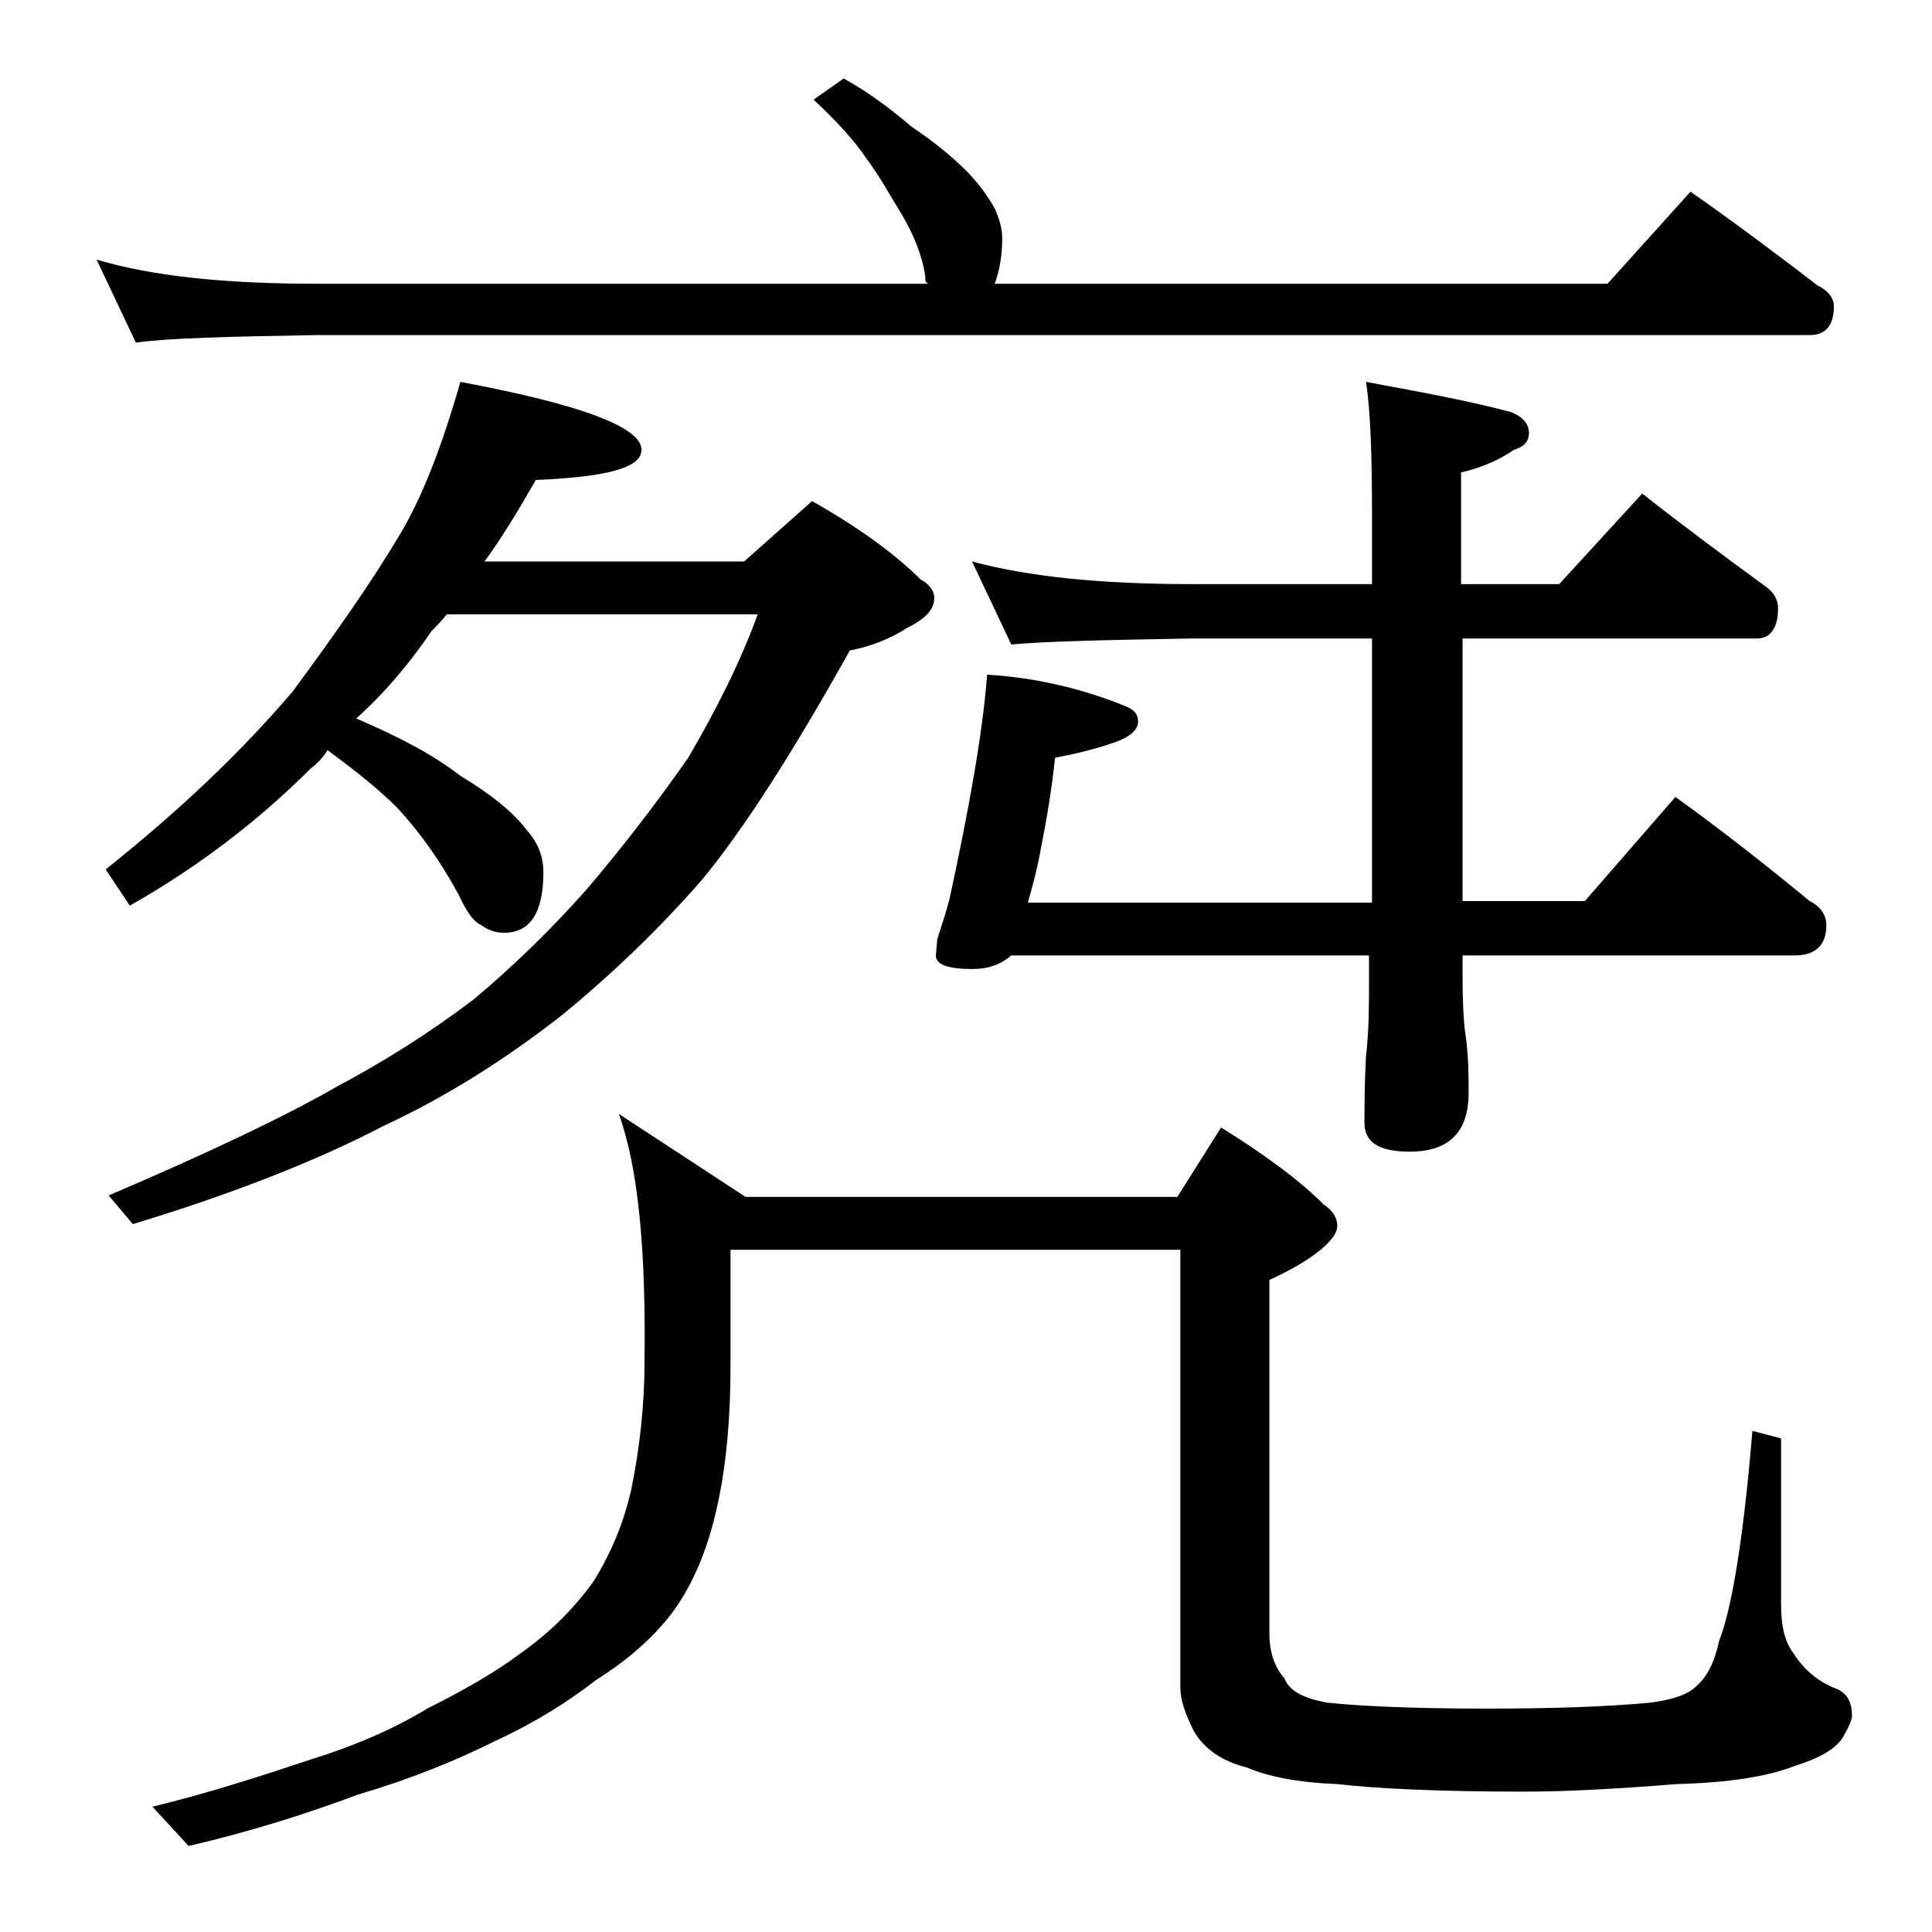
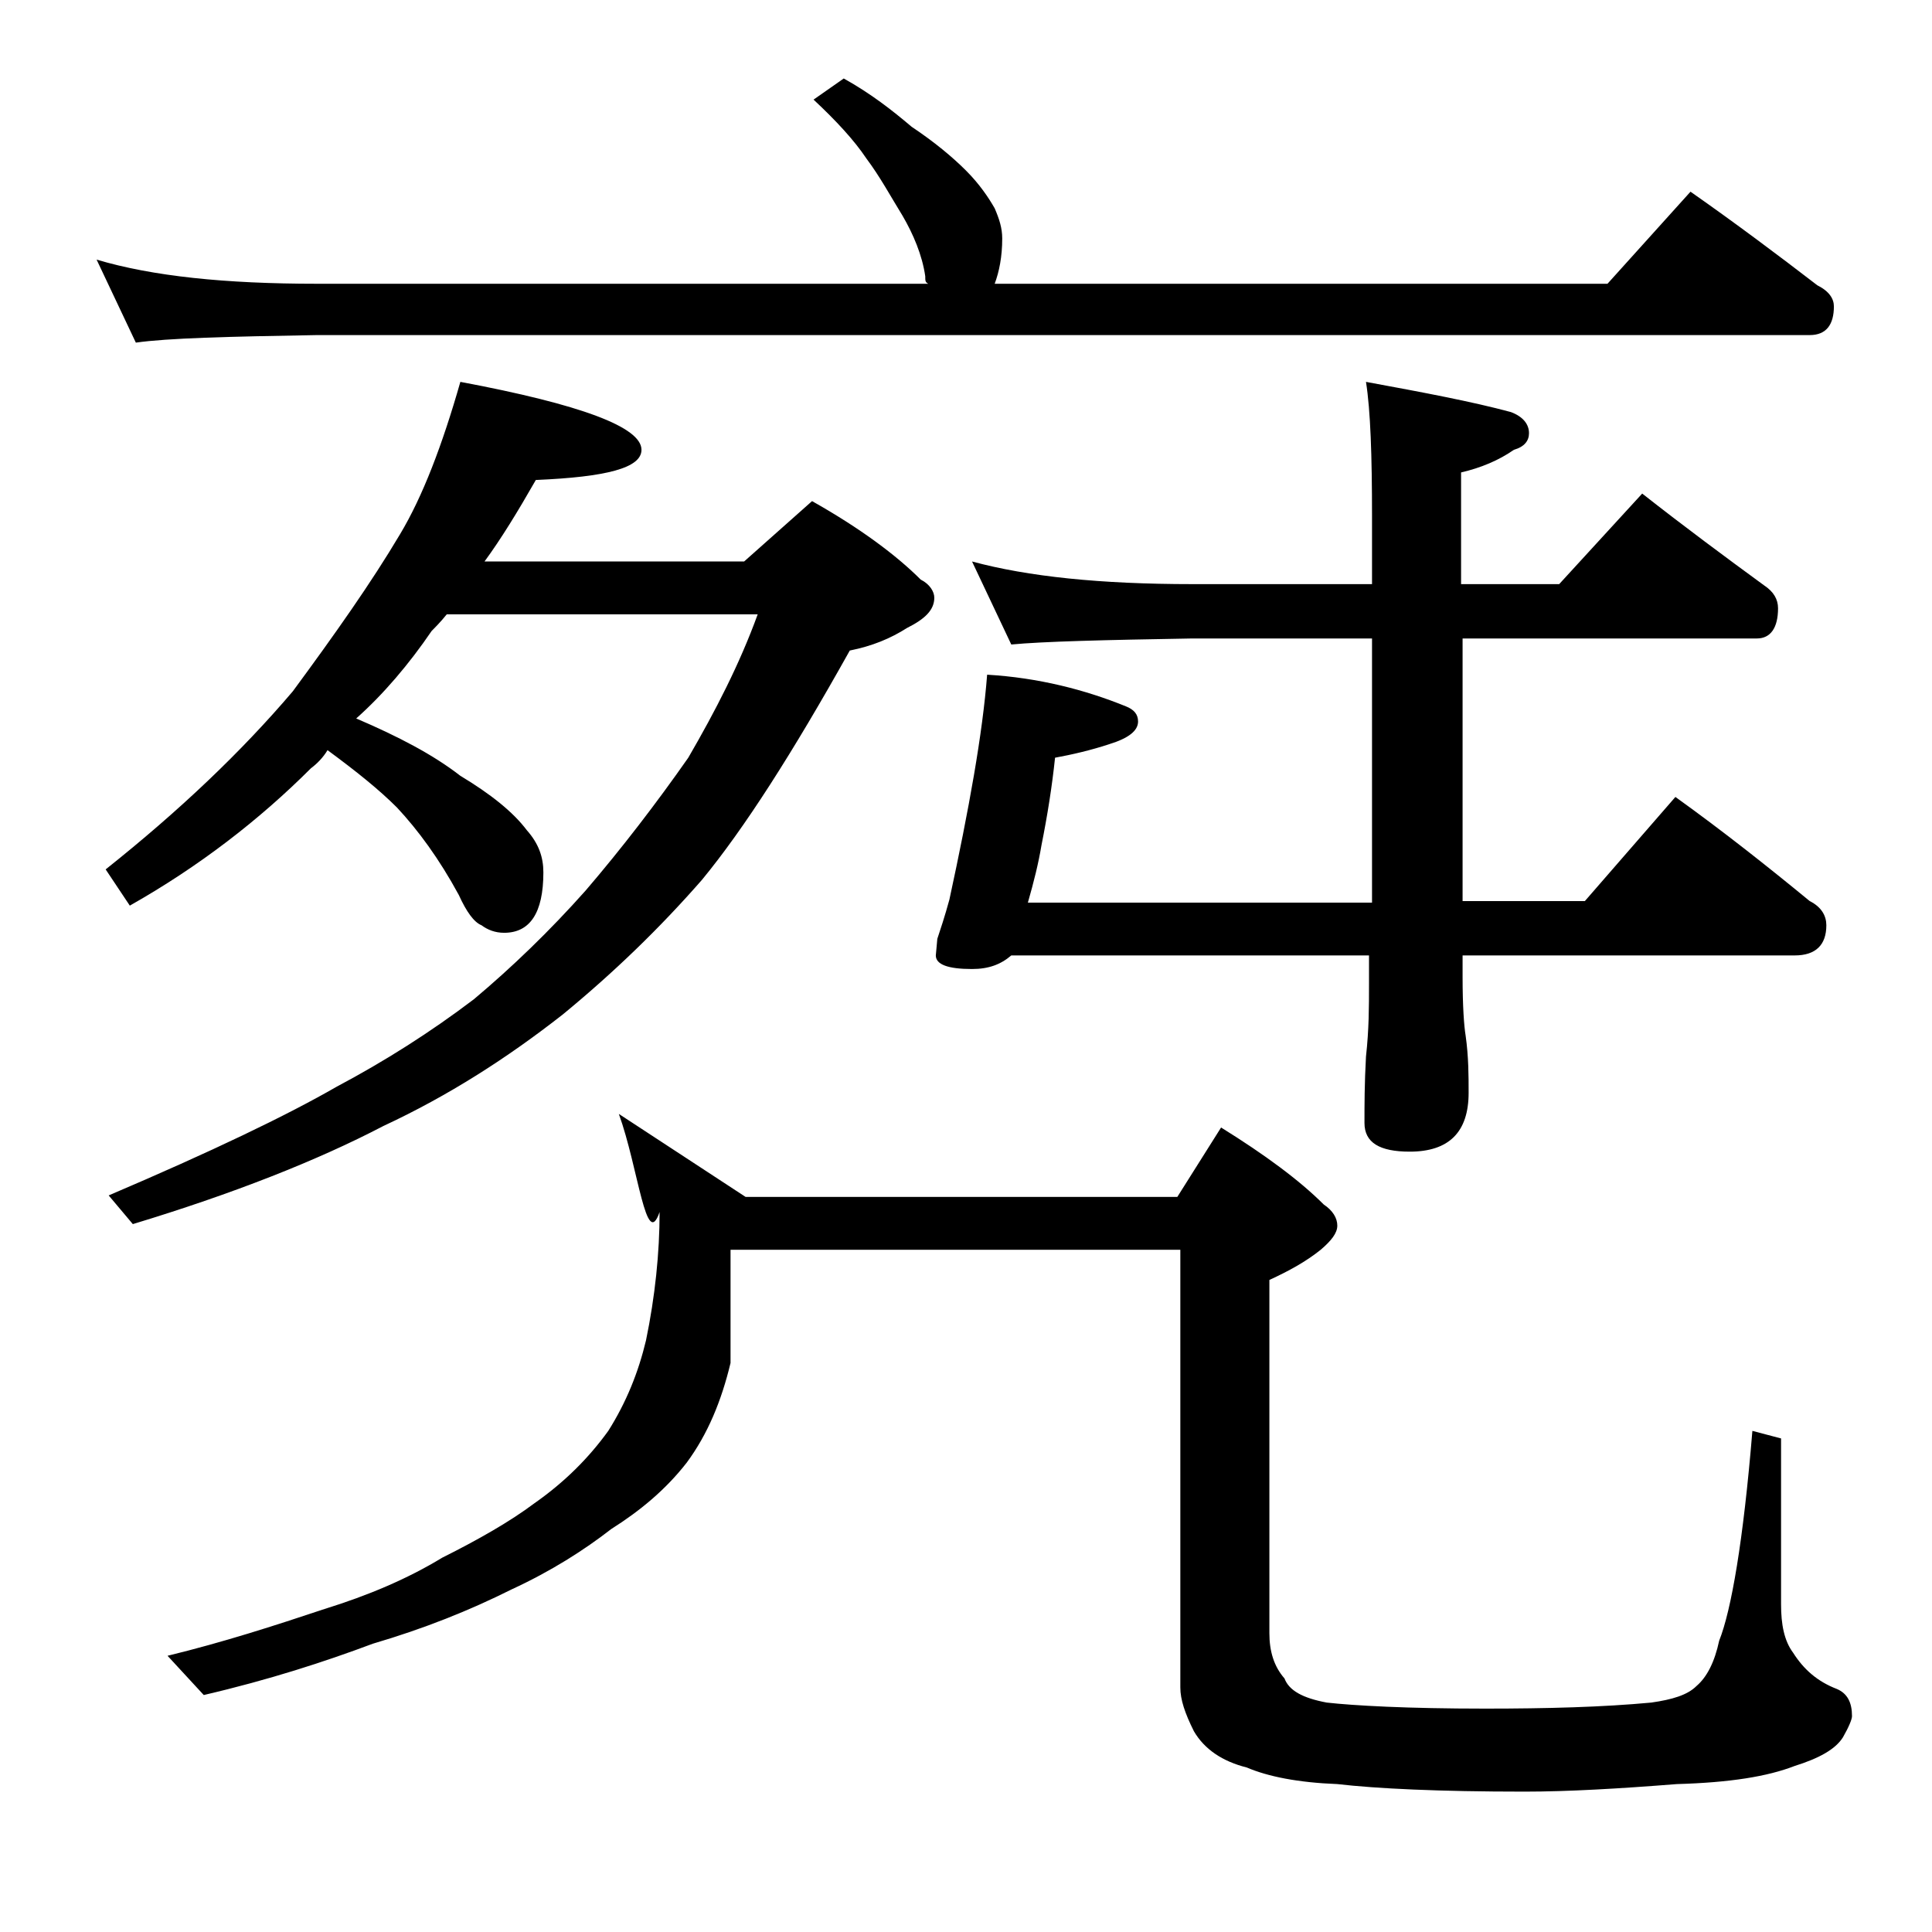
<svg xmlns="http://www.w3.org/2000/svg" version="1.1" id="Layer_1" x="0px" y="0px" viewBox="0 0 128 128" enable-background="new 0 0 128 128" xml:space="preserve">
-   <path d="M55.9,5.2c1.8,1,3.2,2.1,4.5,3.2c1.5,1,2.7,2,3.6,2.9c0.9,0.9,1.5,1.8,1.9,2.5c0.3,0.7,0.5,1.3,0.5,2c0,1.2-0.2,2.2-0.5,3  h40.6l5.5-6.1c3,2.1,5.8,4.2,8.4,6.2c0.8,0.4,1.1,0.9,1.1,1.4c0,1.2-0.5,1.9-1.6,1.9H21c-5.9,0.1-9.9,0.2-12,0.5l-2.6-5.5  c3.7,1.1,8.5,1.6,14.6,1.6h40.5c-0.2-0.1-0.2-0.2-0.2-0.5c-0.2-1.4-0.8-2.8-1.5-4c-0.8-1.3-1.5-2.6-2.4-3.8c-0.8-1.2-2-2.5-3.5-3.9  L55.9,5.2z M30.5,25.3c8,1.5,12,3,12,4.5c0,1.2-2.3,1.8-7,2c-1.2,2.1-2.3,3.9-3.4,5.4h17.2l4.5-4c3.2,1.8,5.6,3.6,7.2,5.2  c0.6,0.3,0.9,0.8,0.9,1.2c0,0.8-0.6,1.4-1.8,2c-1.1,0.7-2.3,1.2-3.8,1.5c-3.8,6.8-7,11.8-9.8,15.2c-2.8,3.2-5.8,6.1-9.2,8.9  c-3.7,2.9-7.6,5.4-11.9,7.4c-4.4,2.3-10,4.5-16.6,6.5l-1.6-1.9c6.8-2.9,11.8-5.3,15.1-7.2c3.2-1.7,6.2-3.6,9.1-5.8  c2.5-2.1,5-4.5,7.4-7.2c2.4-2.8,4.7-5.8,6.8-8.8c1.8-3.1,3.4-6.2,4.6-9.5H29.6c-0.4,0.5-0.8,0.9-1,1.1c-1.5,2.2-3.2,4.2-5,5.8  c2.8,1.2,5.1,2.4,6.9,3.8c2,1.2,3.5,2.4,4.4,3.6c0.8,0.9,1.1,1.8,1.1,2.8c0,2.7-0.9,4-2.6,4c-0.6,0-1.1-0.2-1.5-0.5  c-0.5-0.2-1-0.9-1.5-2c-1.3-2.4-2.7-4.3-4.1-5.8c-1.2-1.2-2.7-2.4-4.6-3.8c-0.3,0.5-0.7,0.9-1.1,1.2c-3.4,3.4-7.4,6.5-12,9.1  l-1.6-2.4c4.9-3.9,9-7.8,12.4-11.8c2.8-3.8,5.2-7.2,7.1-10.4C28,32.9,29.3,29.5,30.5,25.3z M41,73.8l8.4,5.5H78l2.9-4.6  c2.9,1.8,5.2,3.5,6.8,5.1c0.6,0.4,0.9,0.9,0.9,1.4s-0.4,1-1.1,1.6c-1,0.8-2.1,1.4-3.4,2v23.4c0,1.2,0.3,2.2,1,3  c0.3,0.8,1.2,1.3,2.8,1.6c1.8,0.2,5.3,0.4,10.5,0.4c4.1,0,7.8-0.1,11-0.4c1.4-0.2,2.4-0.5,3-1.1c0.7-0.6,1.2-1.6,1.5-3  c0.8-2,1.6-6.6,2.2-13.9l1.9,0.5v11c0,1.3,0.2,2.4,0.8,3.2c0.7,1.1,1.6,1.9,2.9,2.4c0.7,0.3,1,0.9,1,1.8c0,0.2-0.2,0.7-0.6,1.4  c-0.5,0.8-1.6,1.4-3.2,1.9c-1.8,0.7-4.3,1.1-7.8,1.2c-3.8,0.3-7.2,0.5-10.1,0.5c-5.7,0-9.8-0.2-12.4-0.5c-2.6-0.1-4.6-0.5-6-1.1  c-1.6-0.4-2.8-1.2-3.5-2.4c-0.6-1.2-0.9-2.1-0.9-2.9v-29H48.4v7.5c0,3.8-0.3,7.1-1,10c-0.6,2.5-1.5,4.7-2.9,6.6  c-1.4,1.8-3.1,3.2-5,4.4c-1.8,1.4-4,2.8-6.6,4c-2.8,1.4-5.8,2.6-9.2,3.6c-3.2,1.2-6.9,2.4-11.2,3.4l-2.4-2.6c3.7-0.9,7.1-2,10.4-3.1  c2.9-0.9,5.5-2,7.8-3.4c2.4-1.2,4.5-2.4,6.1-3.6c2-1.4,3.6-3,4.9-4.8c1.2-1.9,2-3.9,2.5-6c0.6-2.9,0.9-5.8,0.9-8.5  C42.8,82.9,42.3,77.4,41,73.8z M90.5,25.3c3.8,0.7,7,1.3,9.6,2c0.8,0.3,1.2,0.8,1.2,1.4c0,0.5-0.3,0.9-1,1.1c-1,0.7-2.2,1.2-3.5,1.5  v7.4h6.5l5.5-6c2.8,2.2,5.5,4.2,8.1,6.1c0.6,0.4,0.9,0.9,0.9,1.5c0,1.3-0.5,2-1.4,2H96.9v17.4h8.1l6-6.9c3.2,2.3,6.1,4.6,8.9,6.9  c0.8,0.4,1.1,1,1.1,1.6c0,1.3-0.7,2-2.1,2h-22v1.4c0,2,0.1,3.3,0.2,3.9c0.2,1.4,0.2,2.7,0.2,3.8c0,2.6-1.3,3.9-3.9,3.9  c-2,0-3-0.6-3-1.9c0-1.2,0-2.6,0.1-4.4c0.2-1.8,0.2-3.3,0.2-4.8v-1.9H67c-0.7,0.6-1.5,0.9-2.6,0.9c-1.6,0-2.4-0.3-2.4-0.9l0.1-1.1  c0.2-0.6,0.5-1.5,0.8-2.6c1.3-6,2.2-11,2.5-14.9c3.4,0.2,6.5,1,9.2,2.1c0.5,0.2,0.8,0.5,0.8,1c0,0.6-0.6,1.1-1.9,1.5  c-1.2,0.4-2.5,0.7-3.6,0.9c-0.2,1.9-0.5,3.8-0.9,5.8c-0.2,1.2-0.5,2.4-0.9,3.8h22.8V42.3H79c-5.9,0.1-9.9,0.2-12,0.4l-2.6-5.5  c3.7,1,8.5,1.5,14.6,1.5h11.9v-4.5C90.9,30.2,90.8,27.2,90.5,25.3z" />
+   <path d="M55.9,5.2c1.8,1,3.2,2.1,4.5,3.2c1.5,1,2.7,2,3.6,2.9c0.9,0.9,1.5,1.8,1.9,2.5c0.3,0.7,0.5,1.3,0.5,2c0,1.2-0.2,2.2-0.5,3  h40.6l5.5-6.1c3,2.1,5.8,4.2,8.4,6.2c0.8,0.4,1.1,0.9,1.1,1.4c0,1.2-0.5,1.9-1.6,1.9H21c-5.9,0.1-9.9,0.2-12,0.5l-2.6-5.5  c3.7,1.1,8.5,1.6,14.6,1.6h40.5c-0.2-0.1-0.2-0.2-0.2-0.5c-0.2-1.4-0.8-2.8-1.5-4c-0.8-1.3-1.5-2.6-2.4-3.8c-0.8-1.2-2-2.5-3.5-3.9  L55.9,5.2z M30.5,25.3c8,1.5,12,3,12,4.5c0,1.2-2.3,1.8-7,2c-1.2,2.1-2.3,3.9-3.4,5.4h17.2l4.5-4c3.2,1.8,5.6,3.6,7.2,5.2  c0.6,0.3,0.9,0.8,0.9,1.2c0,0.8-0.6,1.4-1.8,2c-1.1,0.7-2.3,1.2-3.8,1.5c-3.8,6.8-7,11.8-9.8,15.2c-2.8,3.2-5.8,6.1-9.2,8.9  c-3.7,2.9-7.6,5.4-11.9,7.4c-4.4,2.3-10,4.5-16.6,6.5l-1.6-1.9c6.8-2.9,11.8-5.3,15.1-7.2c3.2-1.7,6.2-3.6,9.1-5.8  c2.5-2.1,5-4.5,7.4-7.2c2.4-2.8,4.7-5.8,6.8-8.8c1.8-3.1,3.4-6.2,4.6-9.5H29.6c-0.4,0.5-0.8,0.9-1,1.1c-1.5,2.2-3.2,4.2-5,5.8  c2.8,1.2,5.1,2.4,6.9,3.8c2,1.2,3.5,2.4,4.4,3.6c0.8,0.9,1.1,1.8,1.1,2.8c0,2.7-0.9,4-2.6,4c-0.6,0-1.1-0.2-1.5-0.5  c-0.5-0.2-1-0.9-1.5-2c-1.3-2.4-2.7-4.3-4.1-5.8c-1.2-1.2-2.7-2.4-4.6-3.8c-0.3,0.5-0.7,0.9-1.1,1.2c-3.4,3.4-7.4,6.5-12,9.1  l-1.6-2.4c4.9-3.9,9-7.8,12.4-11.8c2.8-3.8,5.2-7.2,7.1-10.4C28,32.9,29.3,29.5,30.5,25.3z M41,73.8l8.4,5.5H78l2.9-4.6  c2.9,1.8,5.2,3.5,6.8,5.1c0.6,0.4,0.9,0.9,0.9,1.4s-0.4,1-1.1,1.6c-1,0.8-2.1,1.4-3.4,2v23.4c0,1.2,0.3,2.2,1,3  c0.3,0.8,1.2,1.3,2.8,1.6c1.8,0.2,5.3,0.4,10.5,0.4c4.1,0,7.8-0.1,11-0.4c1.4-0.2,2.4-0.5,3-1.1c0.7-0.6,1.2-1.6,1.5-3  c0.8-2,1.6-6.6,2.2-13.9l1.9,0.5v11c0,1.3,0.2,2.4,0.8,3.2c0.7,1.1,1.6,1.9,2.9,2.4c0.7,0.3,1,0.9,1,1.8c0,0.2-0.2,0.7-0.6,1.4  c-0.5,0.8-1.6,1.4-3.2,1.9c-1.8,0.7-4.3,1.1-7.8,1.2c-3.8,0.3-7.2,0.5-10.1,0.5c-5.7,0-9.8-0.2-12.4-0.5c-2.6-0.1-4.6-0.5-6-1.1  c-1.6-0.4-2.8-1.2-3.5-2.4c-0.6-1.2-0.9-2.1-0.9-2.9v-29H48.4v7.5c-0.6,2.5-1.5,4.7-2.9,6.6  c-1.4,1.8-3.1,3.2-5,4.4c-1.8,1.4-4,2.8-6.6,4c-2.8,1.4-5.8,2.6-9.2,3.6c-3.2,1.2-6.9,2.4-11.2,3.4l-2.4-2.6c3.7-0.9,7.1-2,10.4-3.1  c2.9-0.9,5.5-2,7.8-3.4c2.4-1.2,4.5-2.4,6.1-3.6c2-1.4,3.6-3,4.9-4.8c1.2-1.9,2-3.9,2.5-6c0.6-2.9,0.9-5.8,0.9-8.5  C42.8,82.9,42.3,77.4,41,73.8z M90.5,25.3c3.8,0.7,7,1.3,9.6,2c0.8,0.3,1.2,0.8,1.2,1.4c0,0.5-0.3,0.9-1,1.1c-1,0.7-2.2,1.2-3.5,1.5  v7.4h6.5l5.5-6c2.8,2.2,5.5,4.2,8.1,6.1c0.6,0.4,0.9,0.9,0.9,1.5c0,1.3-0.5,2-1.4,2H96.9v17.4h8.1l6-6.9c3.2,2.3,6.1,4.6,8.9,6.9  c0.8,0.4,1.1,1,1.1,1.6c0,1.3-0.7,2-2.1,2h-22v1.4c0,2,0.1,3.3,0.2,3.9c0.2,1.4,0.2,2.7,0.2,3.8c0,2.6-1.3,3.9-3.9,3.9  c-2,0-3-0.6-3-1.9c0-1.2,0-2.6,0.1-4.4c0.2-1.8,0.2-3.3,0.2-4.8v-1.9H67c-0.7,0.6-1.5,0.9-2.6,0.9c-1.6,0-2.4-0.3-2.4-0.9l0.1-1.1  c0.2-0.6,0.5-1.5,0.8-2.6c1.3-6,2.2-11,2.5-14.9c3.4,0.2,6.5,1,9.2,2.1c0.5,0.2,0.8,0.5,0.8,1c0,0.6-0.6,1.1-1.9,1.5  c-1.2,0.4-2.5,0.7-3.6,0.9c-0.2,1.9-0.5,3.8-0.9,5.8c-0.2,1.2-0.5,2.4-0.9,3.8h22.8V42.3H79c-5.9,0.1-9.9,0.2-12,0.4l-2.6-5.5  c3.7,1,8.5,1.5,14.6,1.5h11.9v-4.5C90.9,30.2,90.8,27.2,90.5,25.3z" />
</svg>